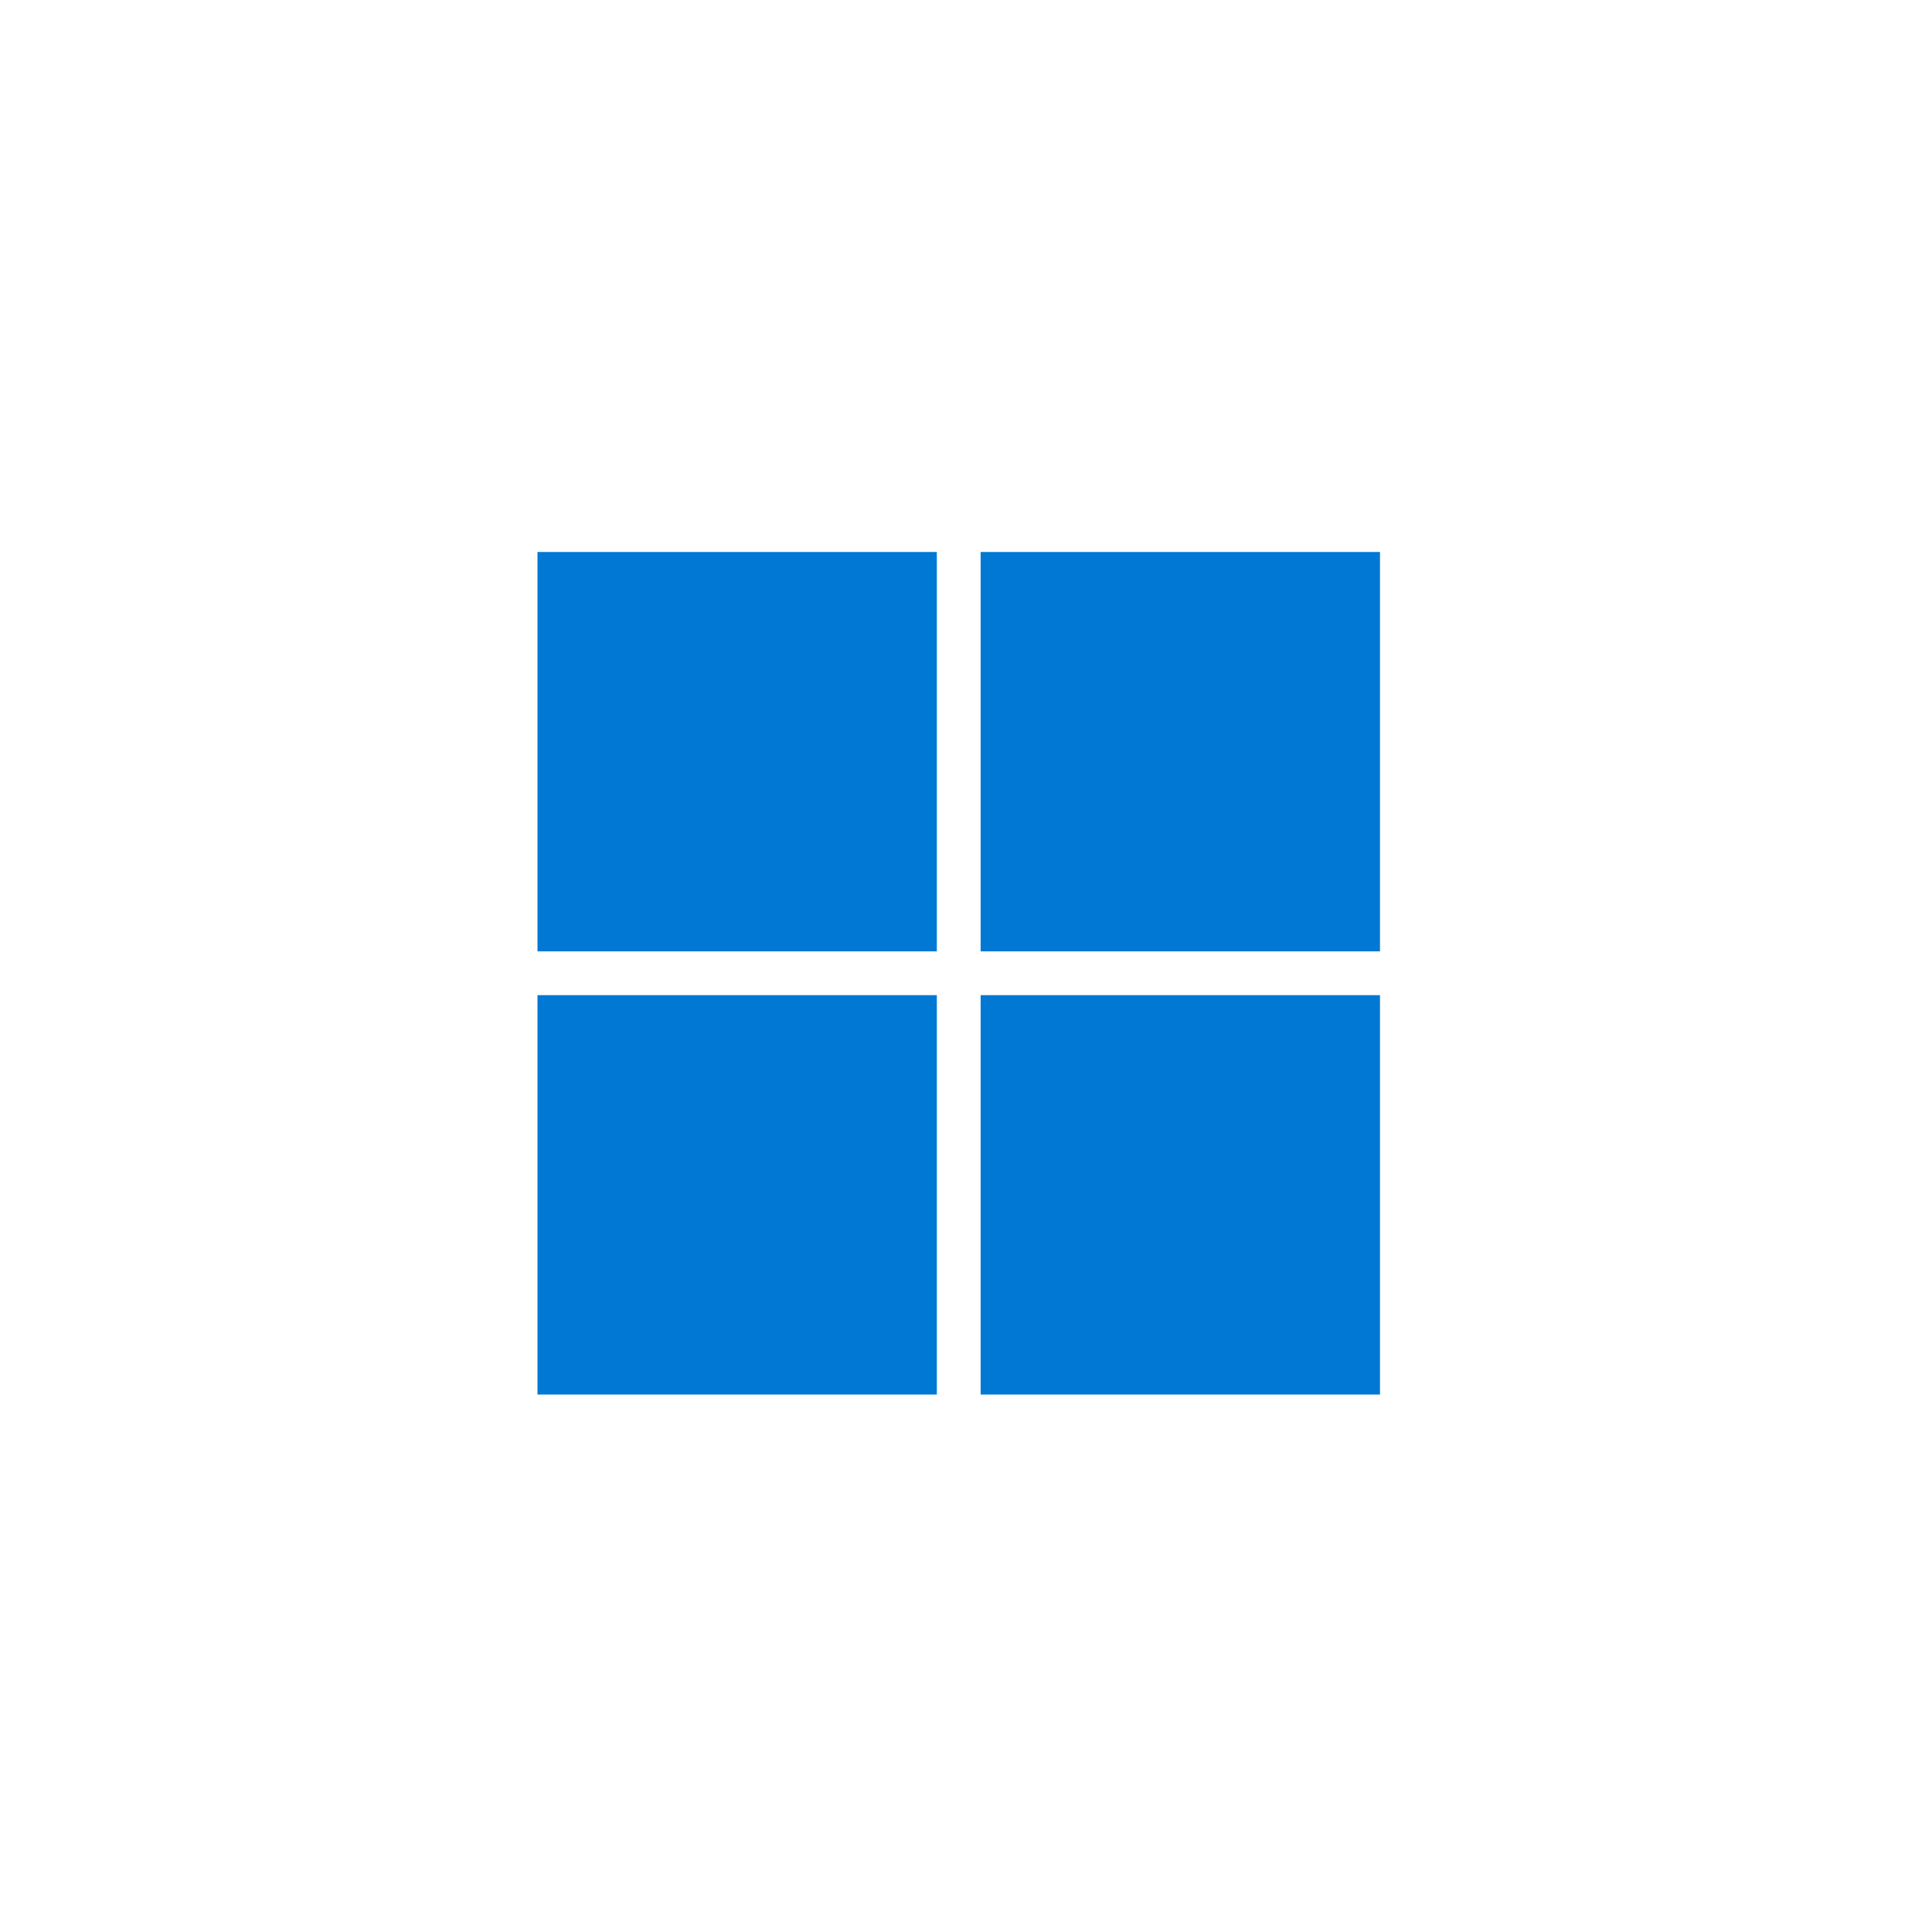
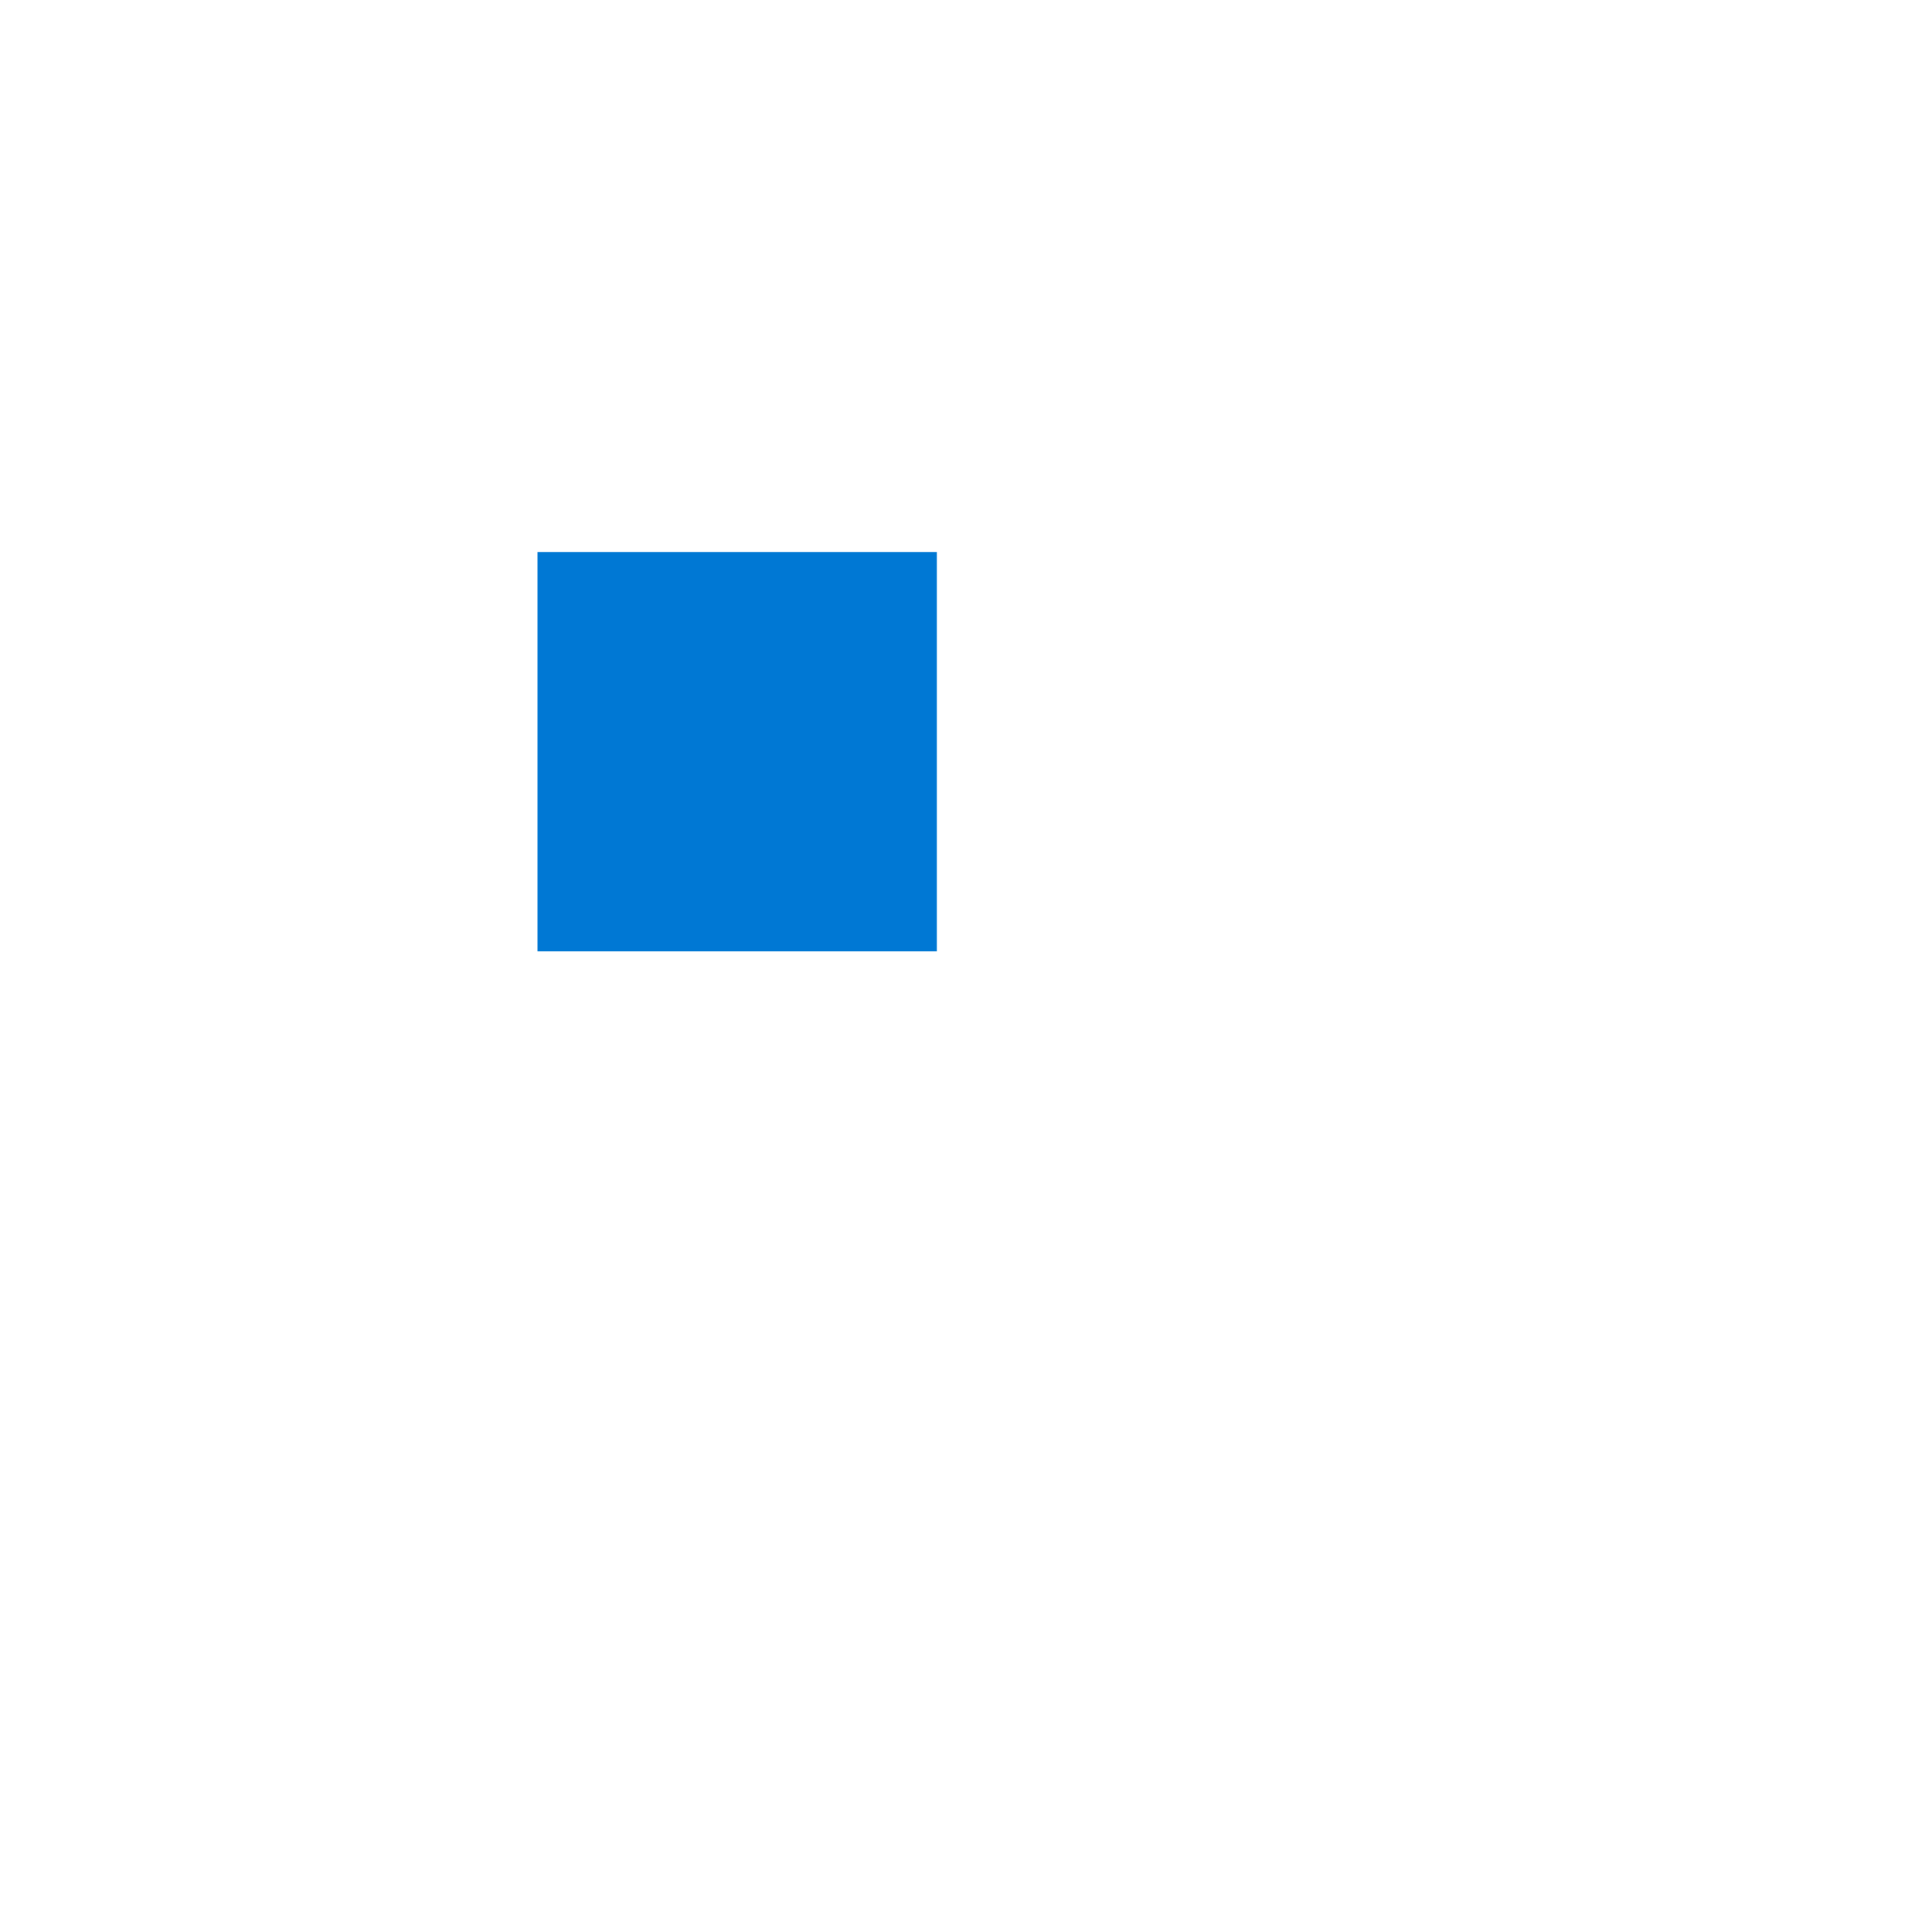
<svg xmlns="http://www.w3.org/2000/svg" width="133" height="133" viewBox="0 0 133 133" fill="none">
  <g clip-path="url(#clip0_18551_20600)">
    <path d="M64.492 38H37.001V65.491H64.492V38Z" fill="#0078D4" />
-     <path d="M94.999 38H67.508V65.491H94.999V38Z" fill="#0078D4" />
-     <path d="M64.492 68.509H37.001V96H64.492V68.509Z" fill="#0078D4" />
-     <path d="M94.999 68.509H67.508V96H94.999V68.509Z" fill="#0078D4" />
  </g>
  <defs>
    <clipPath id="clip0_18551_20600">
      <rect width="58" height="58" fill="white" transform="translate(37 38)" />
    </clipPath>
  </defs>
</svg>